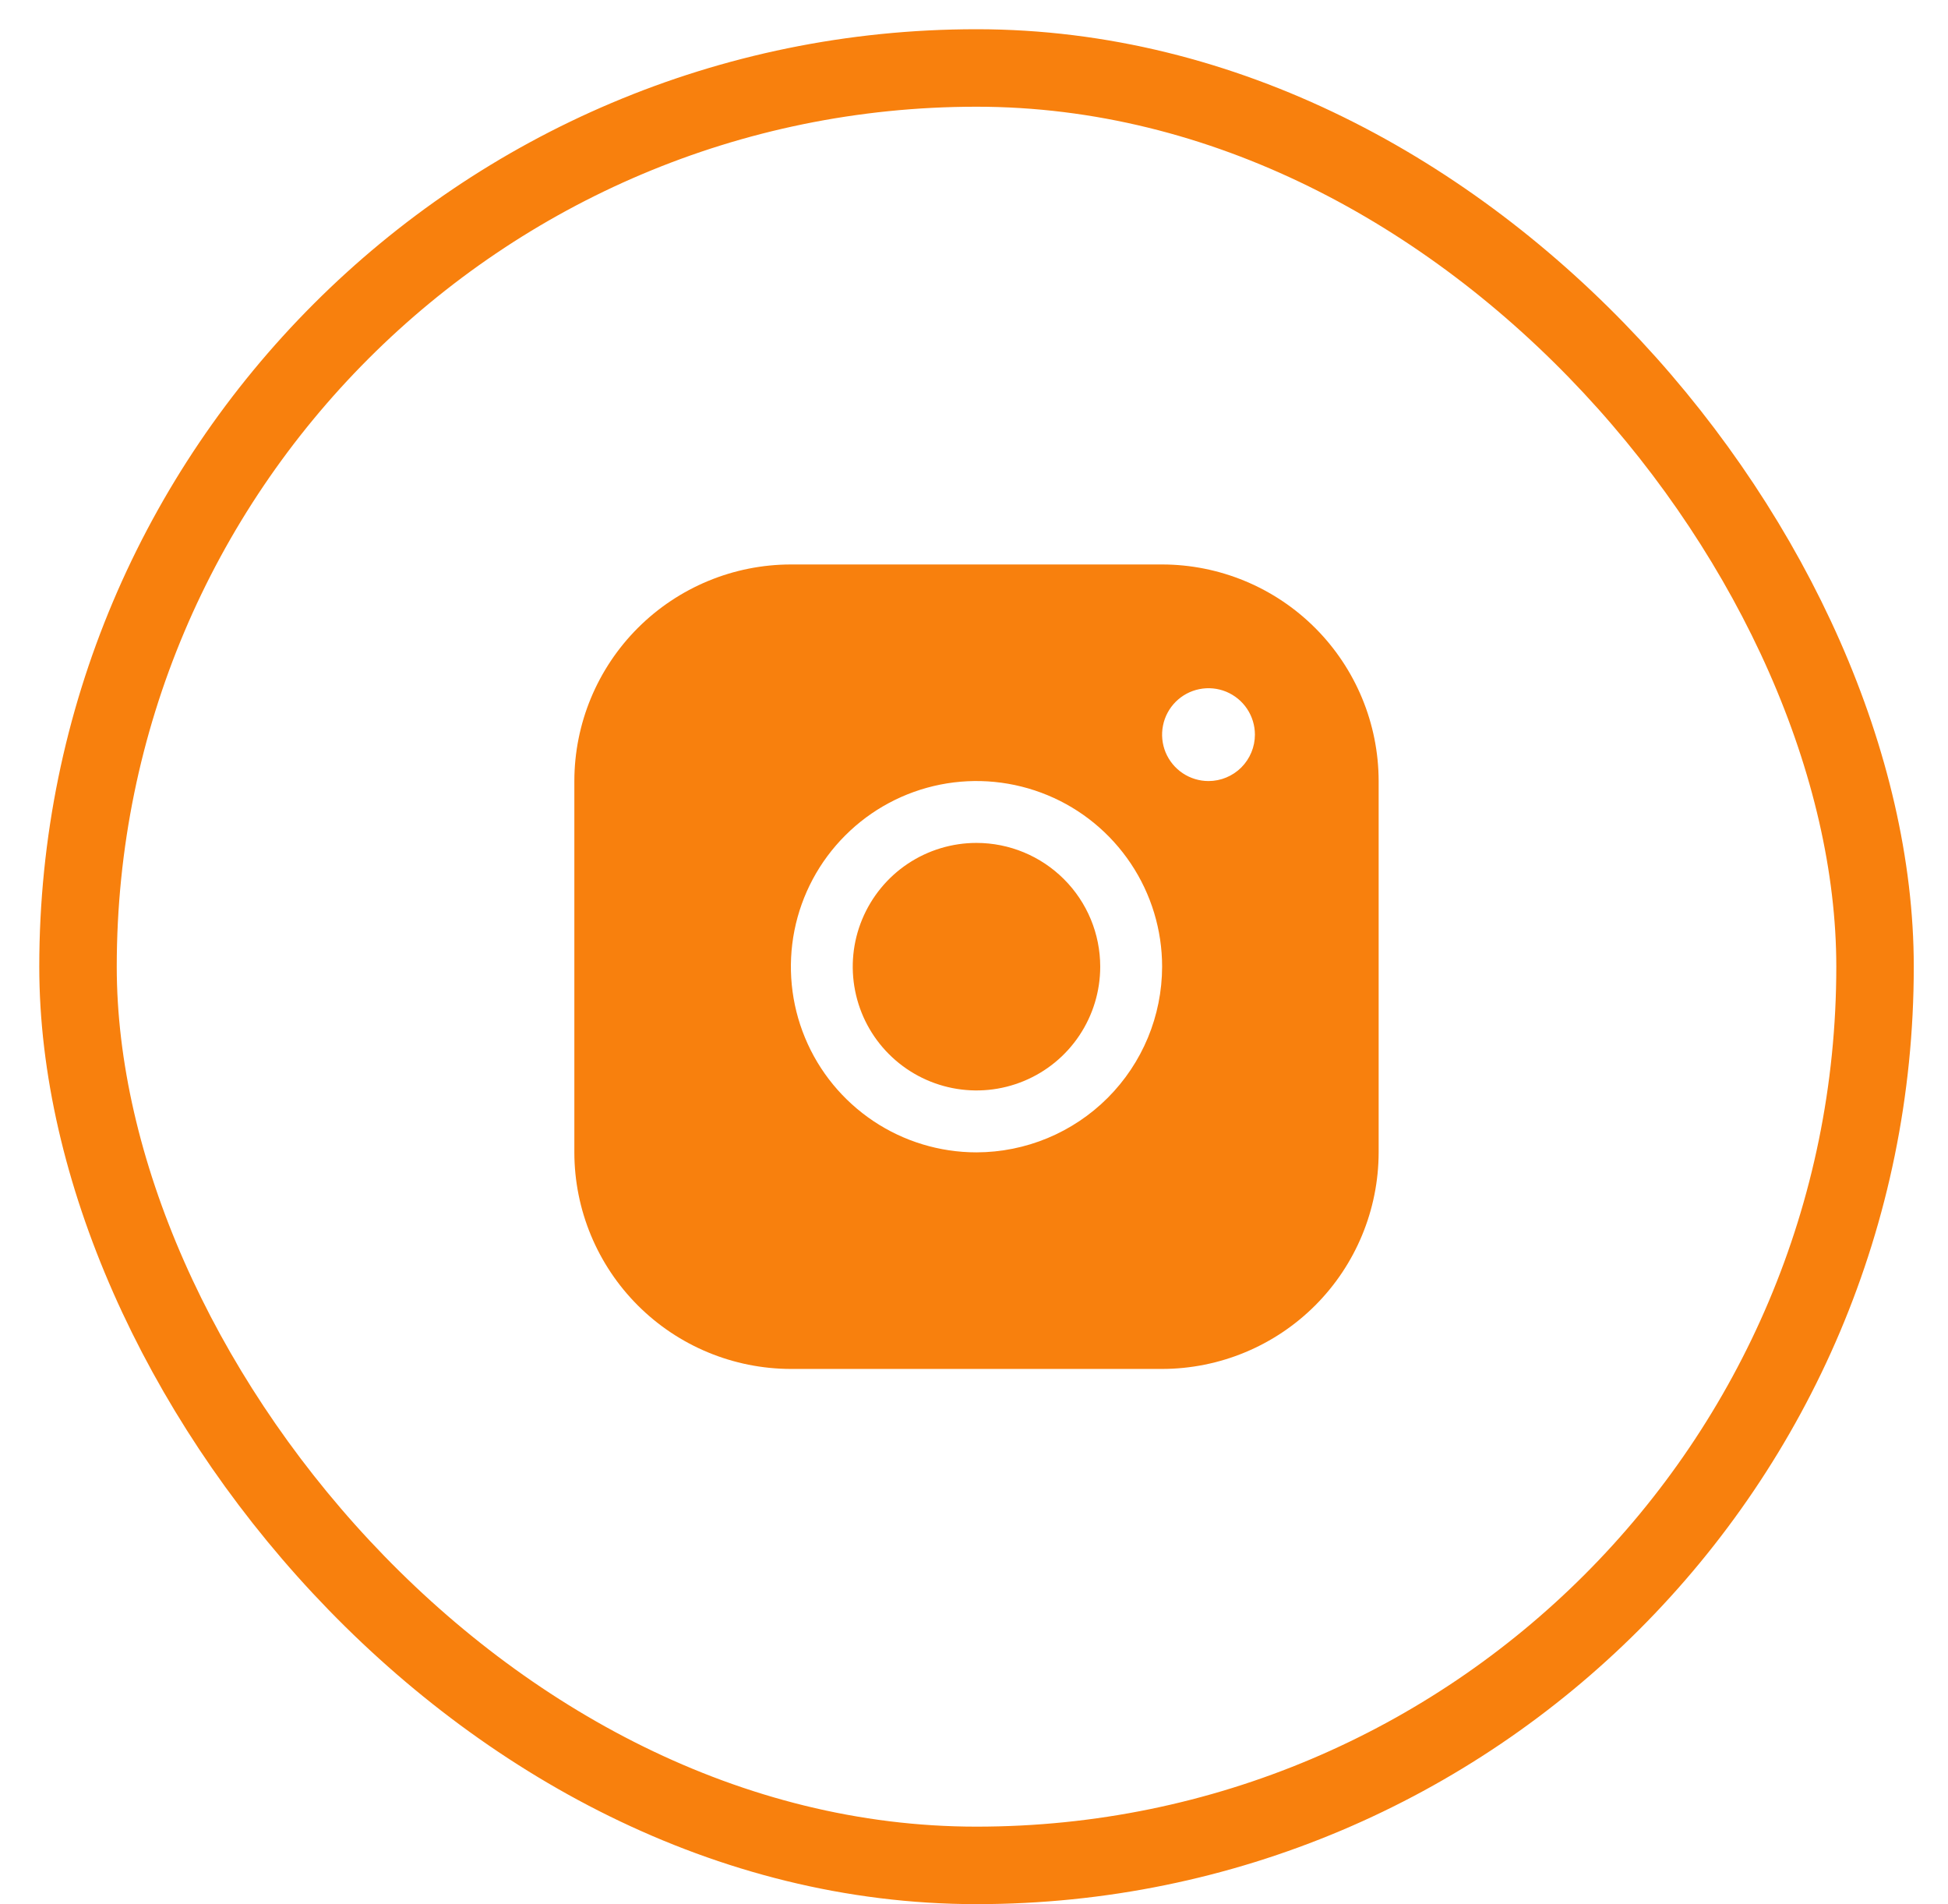
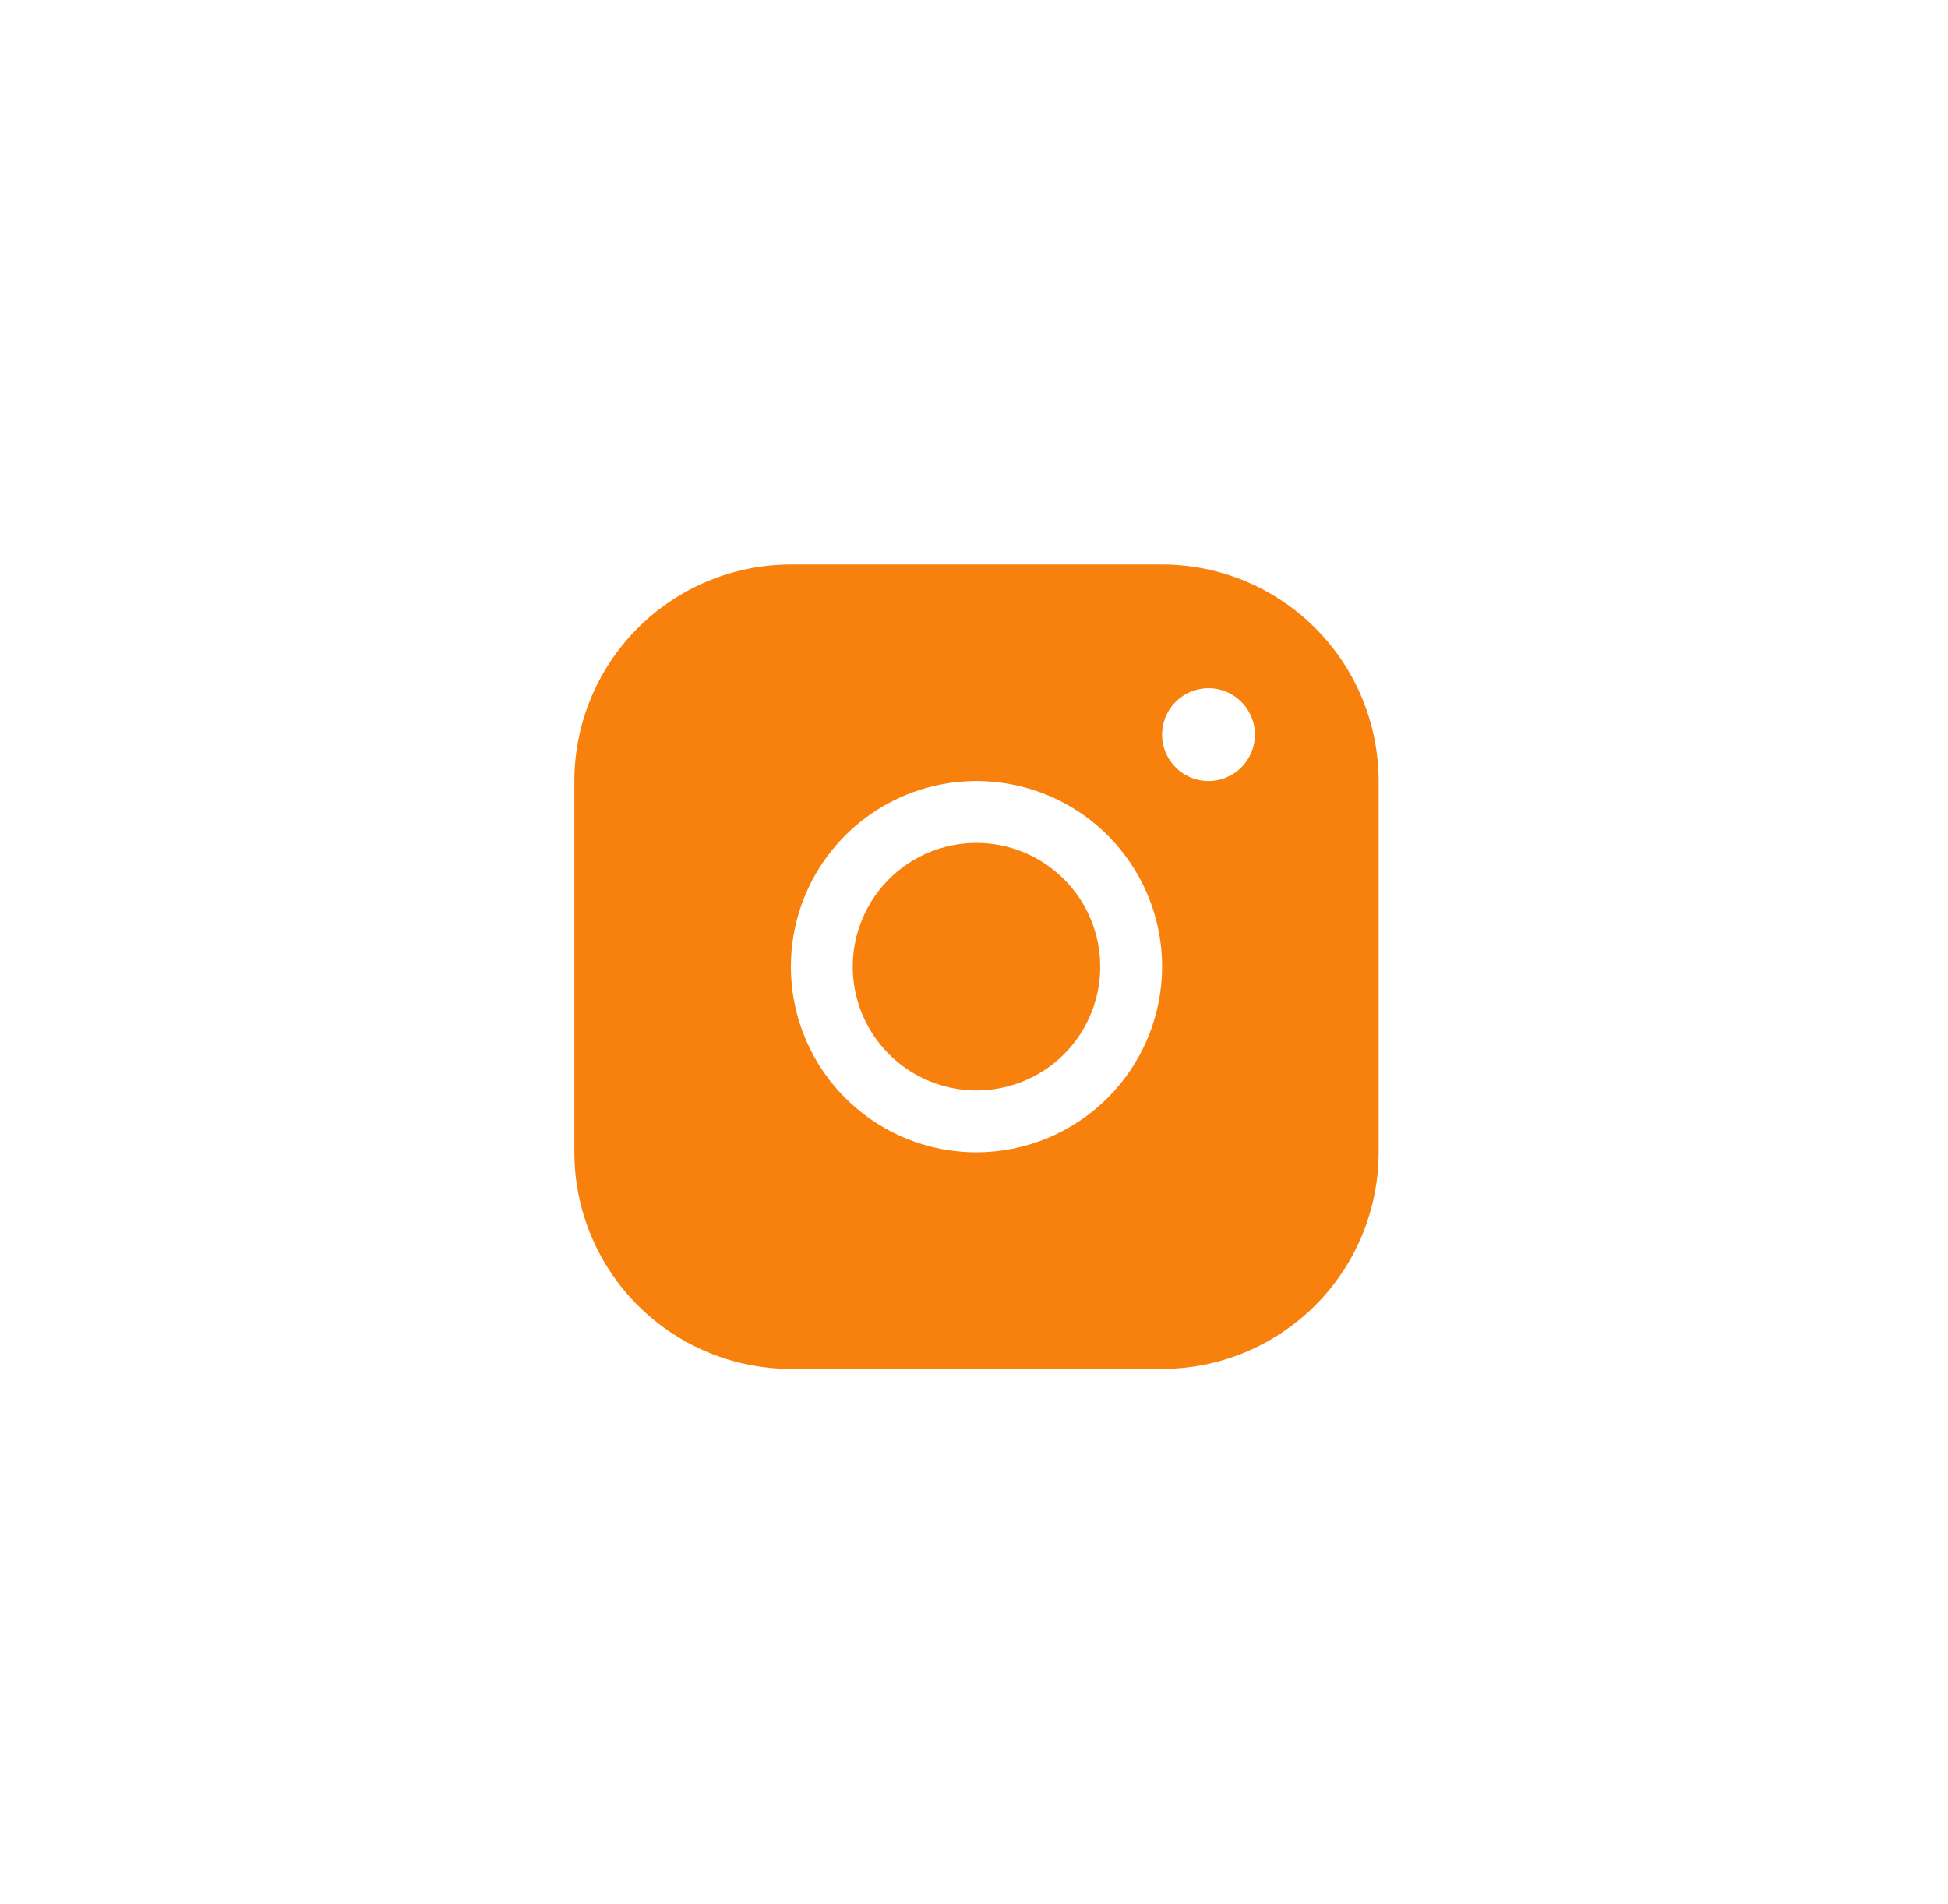
<svg xmlns="http://www.w3.org/2000/svg" width="44" height="43" viewBox="0 0 44 43" fill="none">
-   <rect x="1.762" y="1.535" width="40.59" height="40.59" rx="20.295" stroke="#F8800D" stroke-width="1.75" />
  <path d="M26.249 12.747H17.864C16.567 12.748 15.324 13.264 14.407 14.181C13.49 15.098 12.974 16.341 12.973 17.638V26.023C12.974 27.319 13.49 28.563 14.407 29.48C15.324 30.397 16.567 30.912 17.864 30.914H26.249C27.545 30.912 28.789 30.397 29.706 29.48C30.623 28.563 31.138 27.319 31.14 26.023V17.638C31.138 16.341 30.623 15.098 29.706 14.181C28.789 13.264 27.545 12.748 26.249 12.747ZM22.056 26.023C21.227 26.023 20.416 25.777 19.727 25.316C19.038 24.855 18.5 24.201 18.183 23.434C17.866 22.669 17.783 21.826 17.944 21.012C18.106 20.199 18.505 19.452 19.092 18.866C19.678 18.279 20.425 17.88 21.238 17.718C22.052 17.556 22.895 17.64 23.661 17.957C24.427 18.274 25.081 18.811 25.542 19.501C26.003 20.19 26.249 21.001 26.249 21.83C26.247 22.942 25.805 24.007 25.019 24.793C24.233 25.579 23.168 26.021 22.056 26.023ZM27.297 17.638C27.089 17.638 26.887 17.576 26.714 17.461C26.542 17.346 26.408 17.182 26.328 16.991C26.249 16.799 26.228 16.588 26.269 16.385C26.309 16.182 26.409 15.995 26.556 15.848C26.702 15.702 26.889 15.602 27.092 15.562C27.296 15.521 27.506 15.542 27.698 15.621C27.889 15.701 28.053 15.835 28.168 16.007C28.283 16.18 28.345 16.382 28.345 16.59C28.345 16.868 28.234 17.134 28.038 17.331C27.841 17.527 27.575 17.638 27.297 17.638ZM24.851 21.83C24.851 22.383 24.687 22.923 24.38 23.383C24.073 23.843 23.637 24.201 23.126 24.412C22.615 24.624 22.053 24.679 21.511 24.571C20.969 24.463 20.471 24.197 20.08 23.806C19.689 23.416 19.423 22.918 19.315 22.375C19.207 21.833 19.262 21.271 19.474 20.761C19.686 20.25 20.044 19.813 20.503 19.506C20.963 19.199 21.503 19.035 22.056 19.035C22.797 19.035 23.508 19.33 24.032 19.854C24.557 20.378 24.851 21.089 24.851 21.83Z" fill="#F8800D" />
</svg>